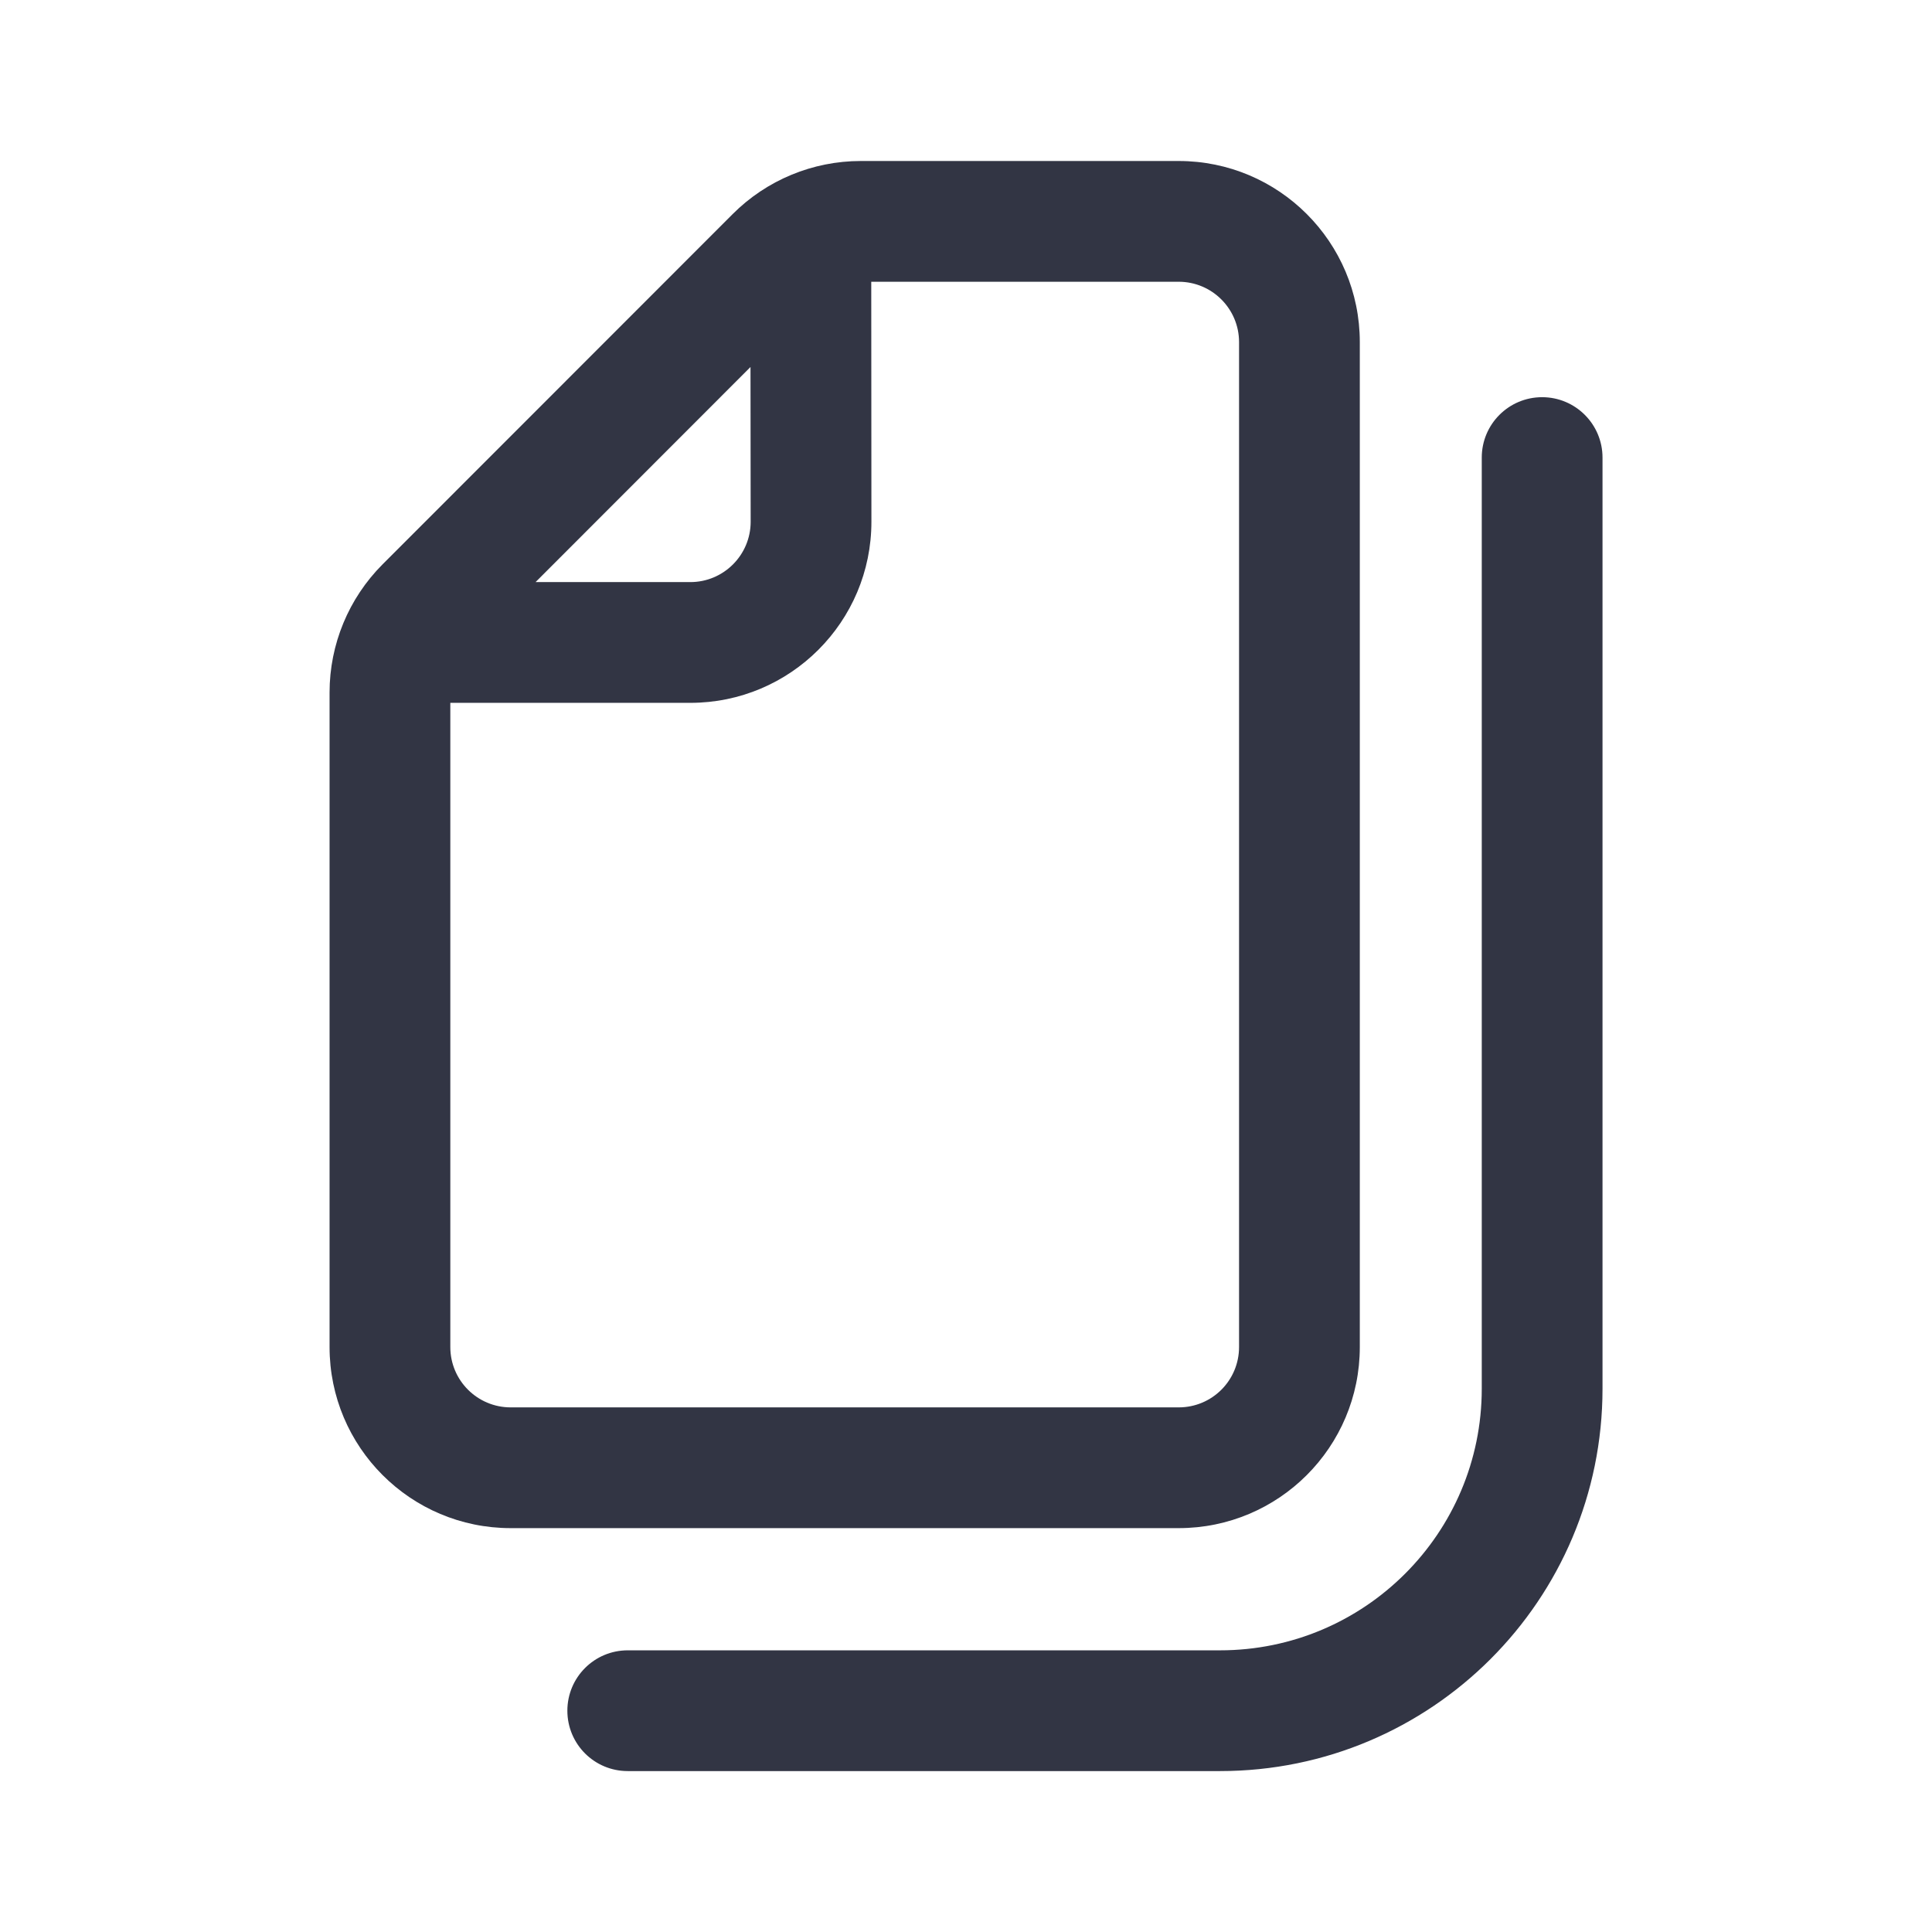
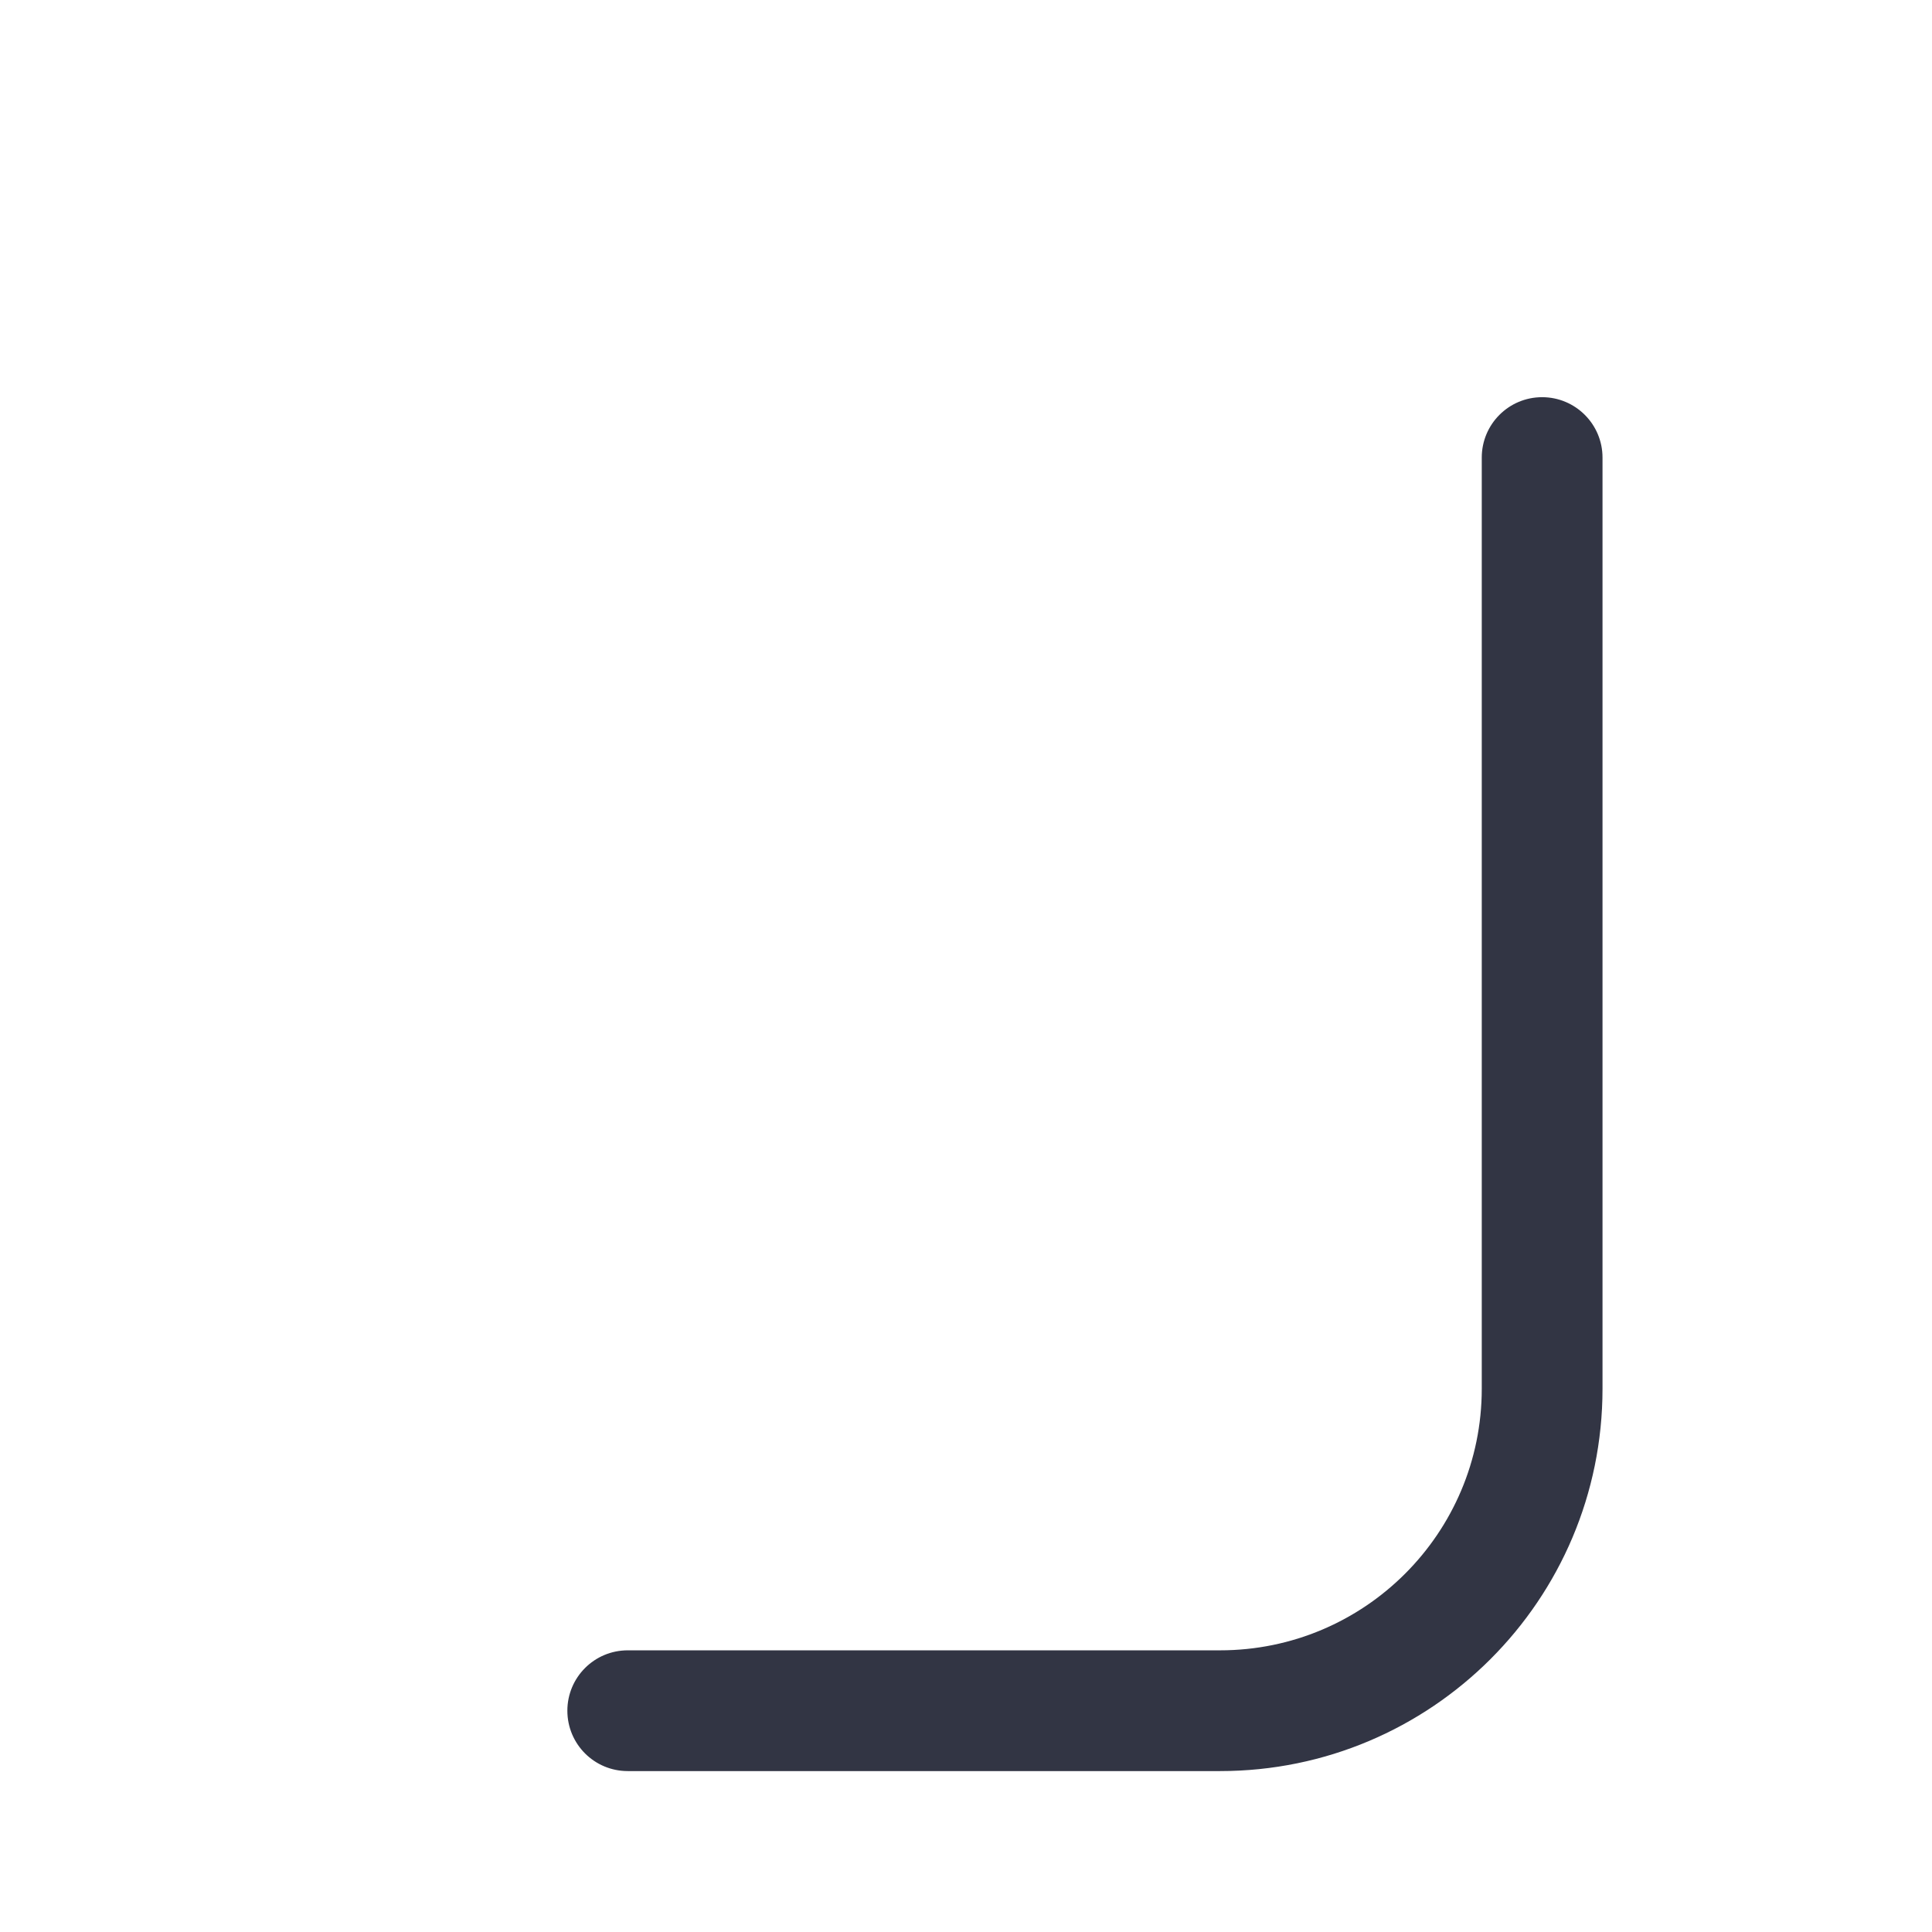
<svg xmlns="http://www.w3.org/2000/svg" width="24" height="24" viewBox="0 0 24 24" fill="none">
-   <path d="M16.892 16.733V4.25C16.892 3.007 15.885 2 14.642 2H10.693C10.096 2 9.523 2.237 9.101 2.66L4.752 7.011C4.331 7.433 4.094 8.005 4.094 8.602V16.733C4.094 17.976 5.101 18.983 6.344 18.983H14.642C15.885 18.983 16.892 17.976 16.892 16.733ZM14.642 17.483H6.344C5.93 17.483 5.594 17.148 5.594 16.733V8.731H8.575C9.818 8.731 10.826 7.723 10.825 6.48L10.823 3.5H14.642C15.056 3.5 15.392 3.836 15.392 4.25V16.733C15.392 17.148 15.057 17.483 14.642 17.483ZM6.653 7.231L9.323 4.559L9.325 6.481C9.325 6.895 8.989 7.231 8.575 7.231H6.653Z" fill="#323544" />
  <path d="M18.407 5.684C18.407 5.27 18.742 4.934 19.157 4.934C19.571 4.934 19.907 5.27 19.907 5.684V17.251C19.907 19.875 17.78 22.001 15.156 22.001H7.798C7.383 22.001 7.048 21.666 7.048 21.251C7.048 20.837 7.383 20.501 7.798 20.501H15.156C16.951 20.501 18.407 19.046 18.407 17.251V5.684Z" fill="#323544" />
</svg>